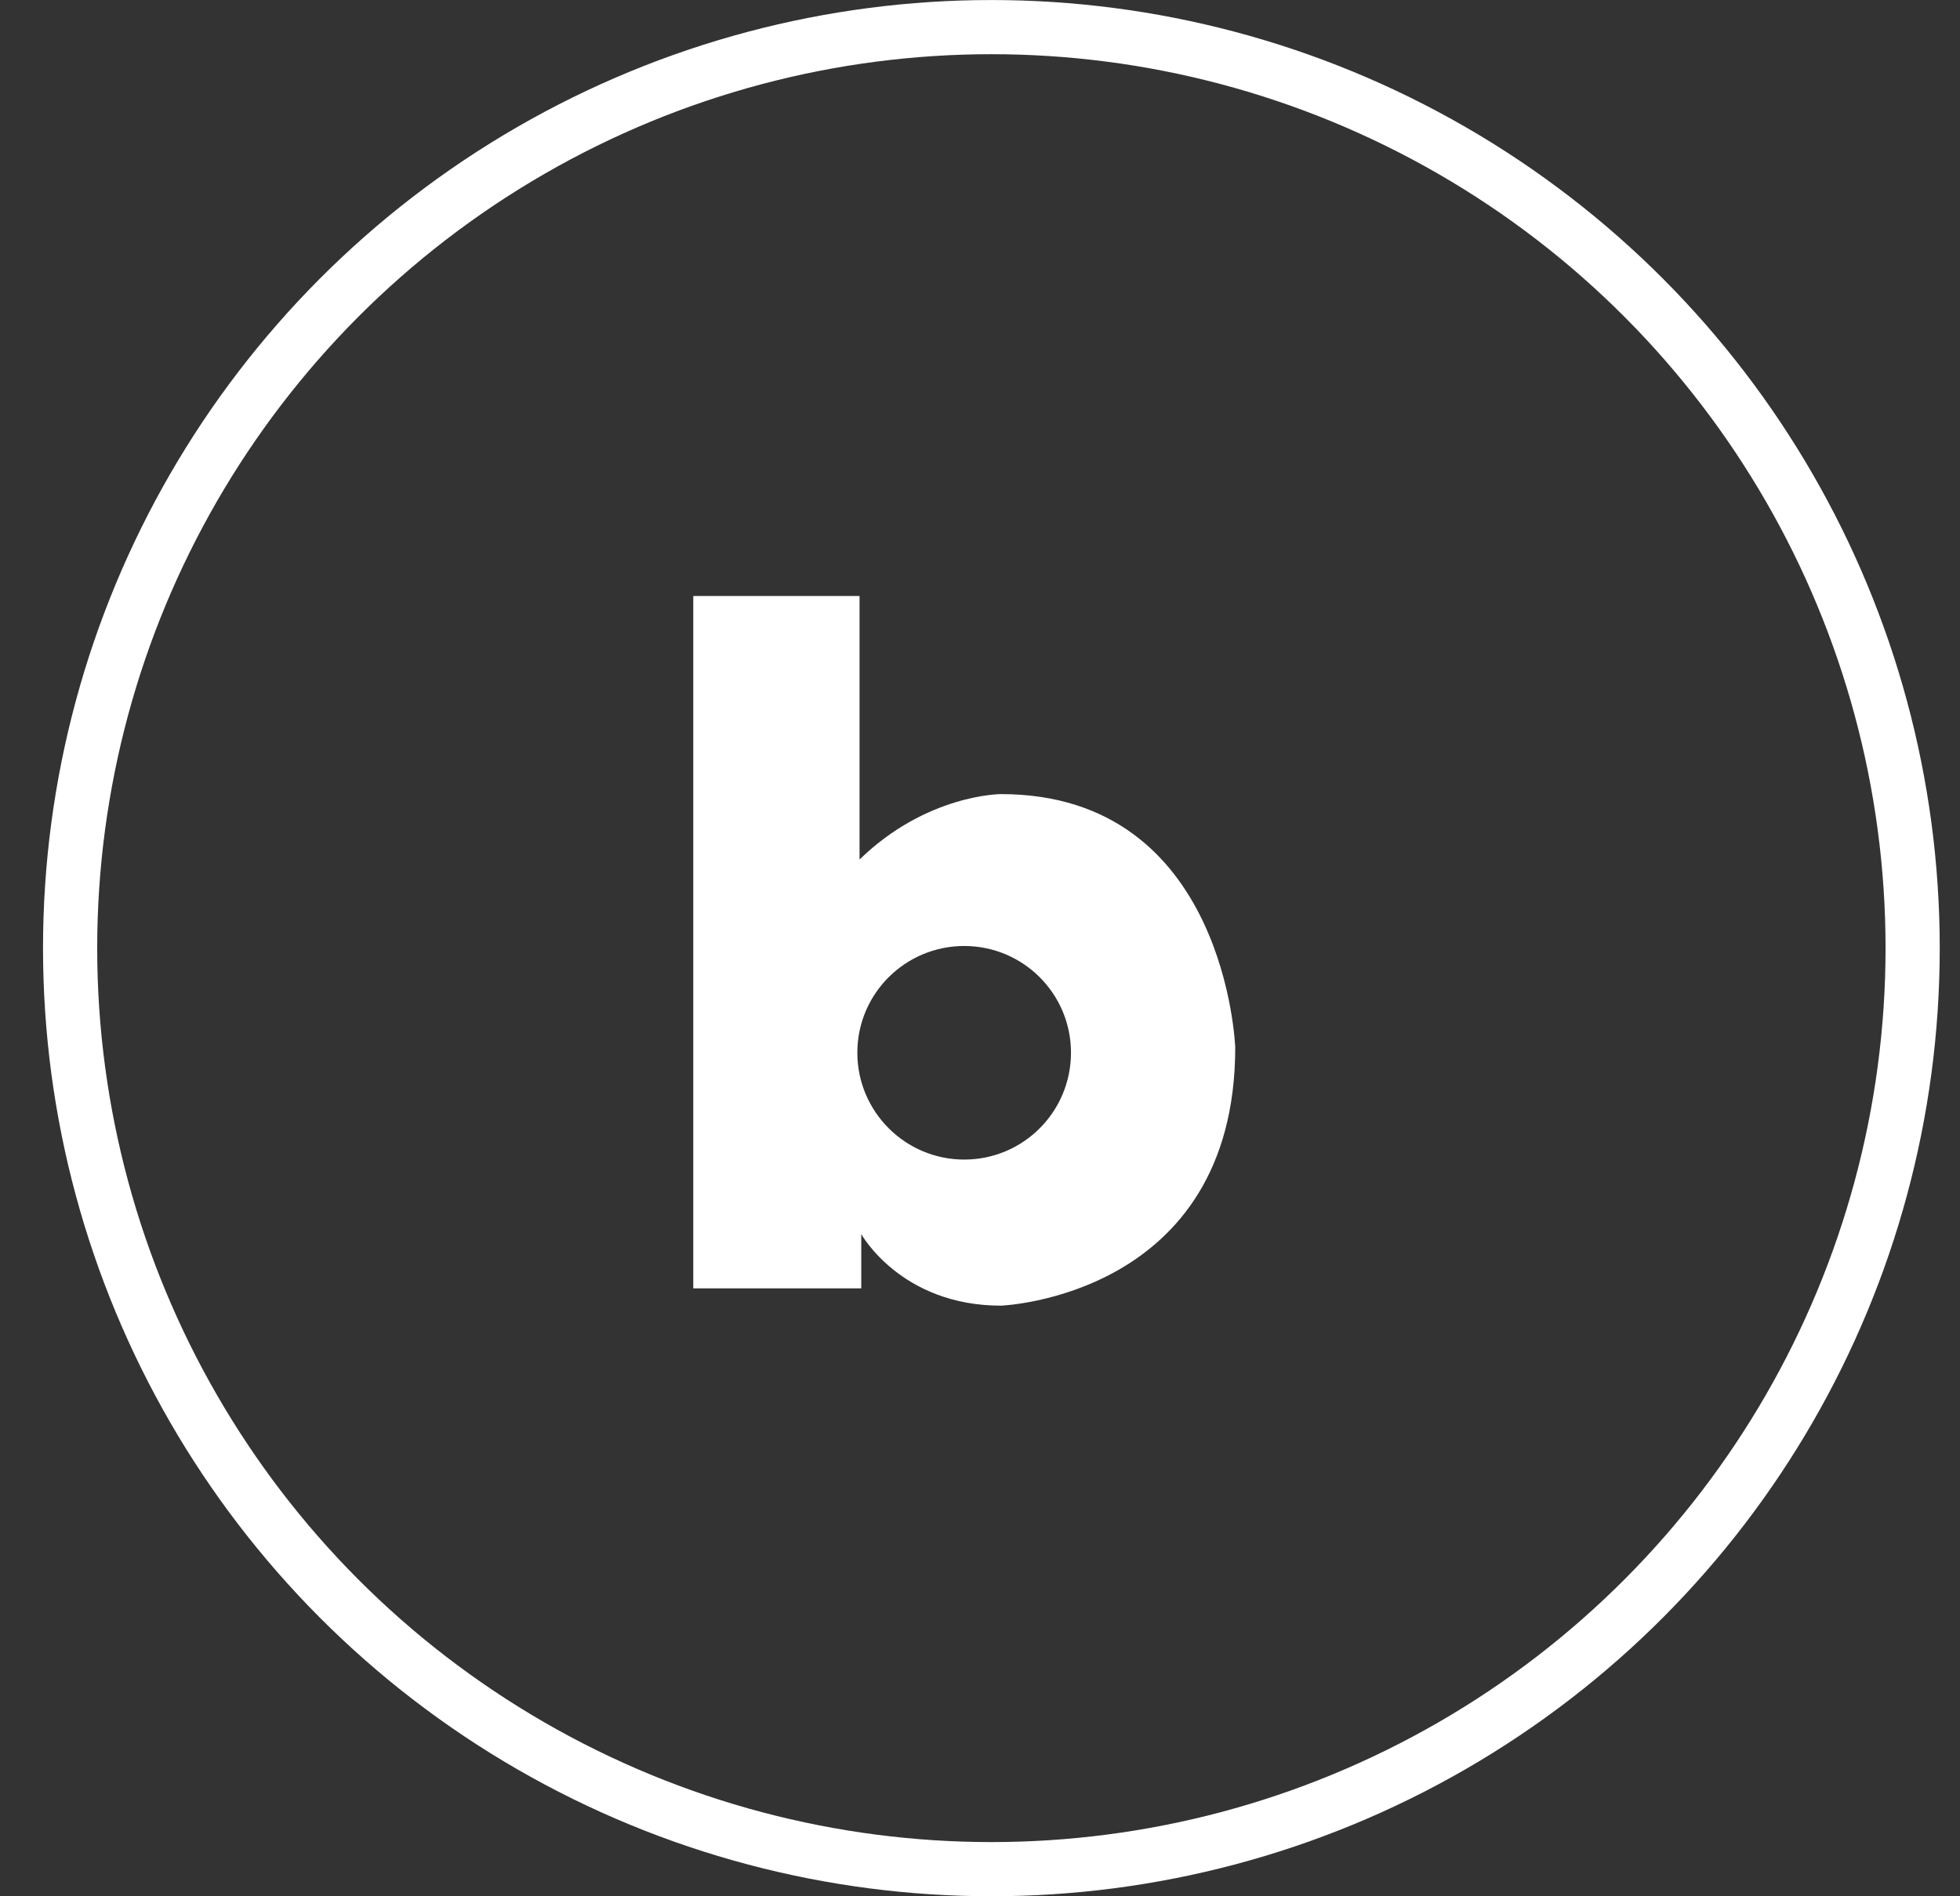
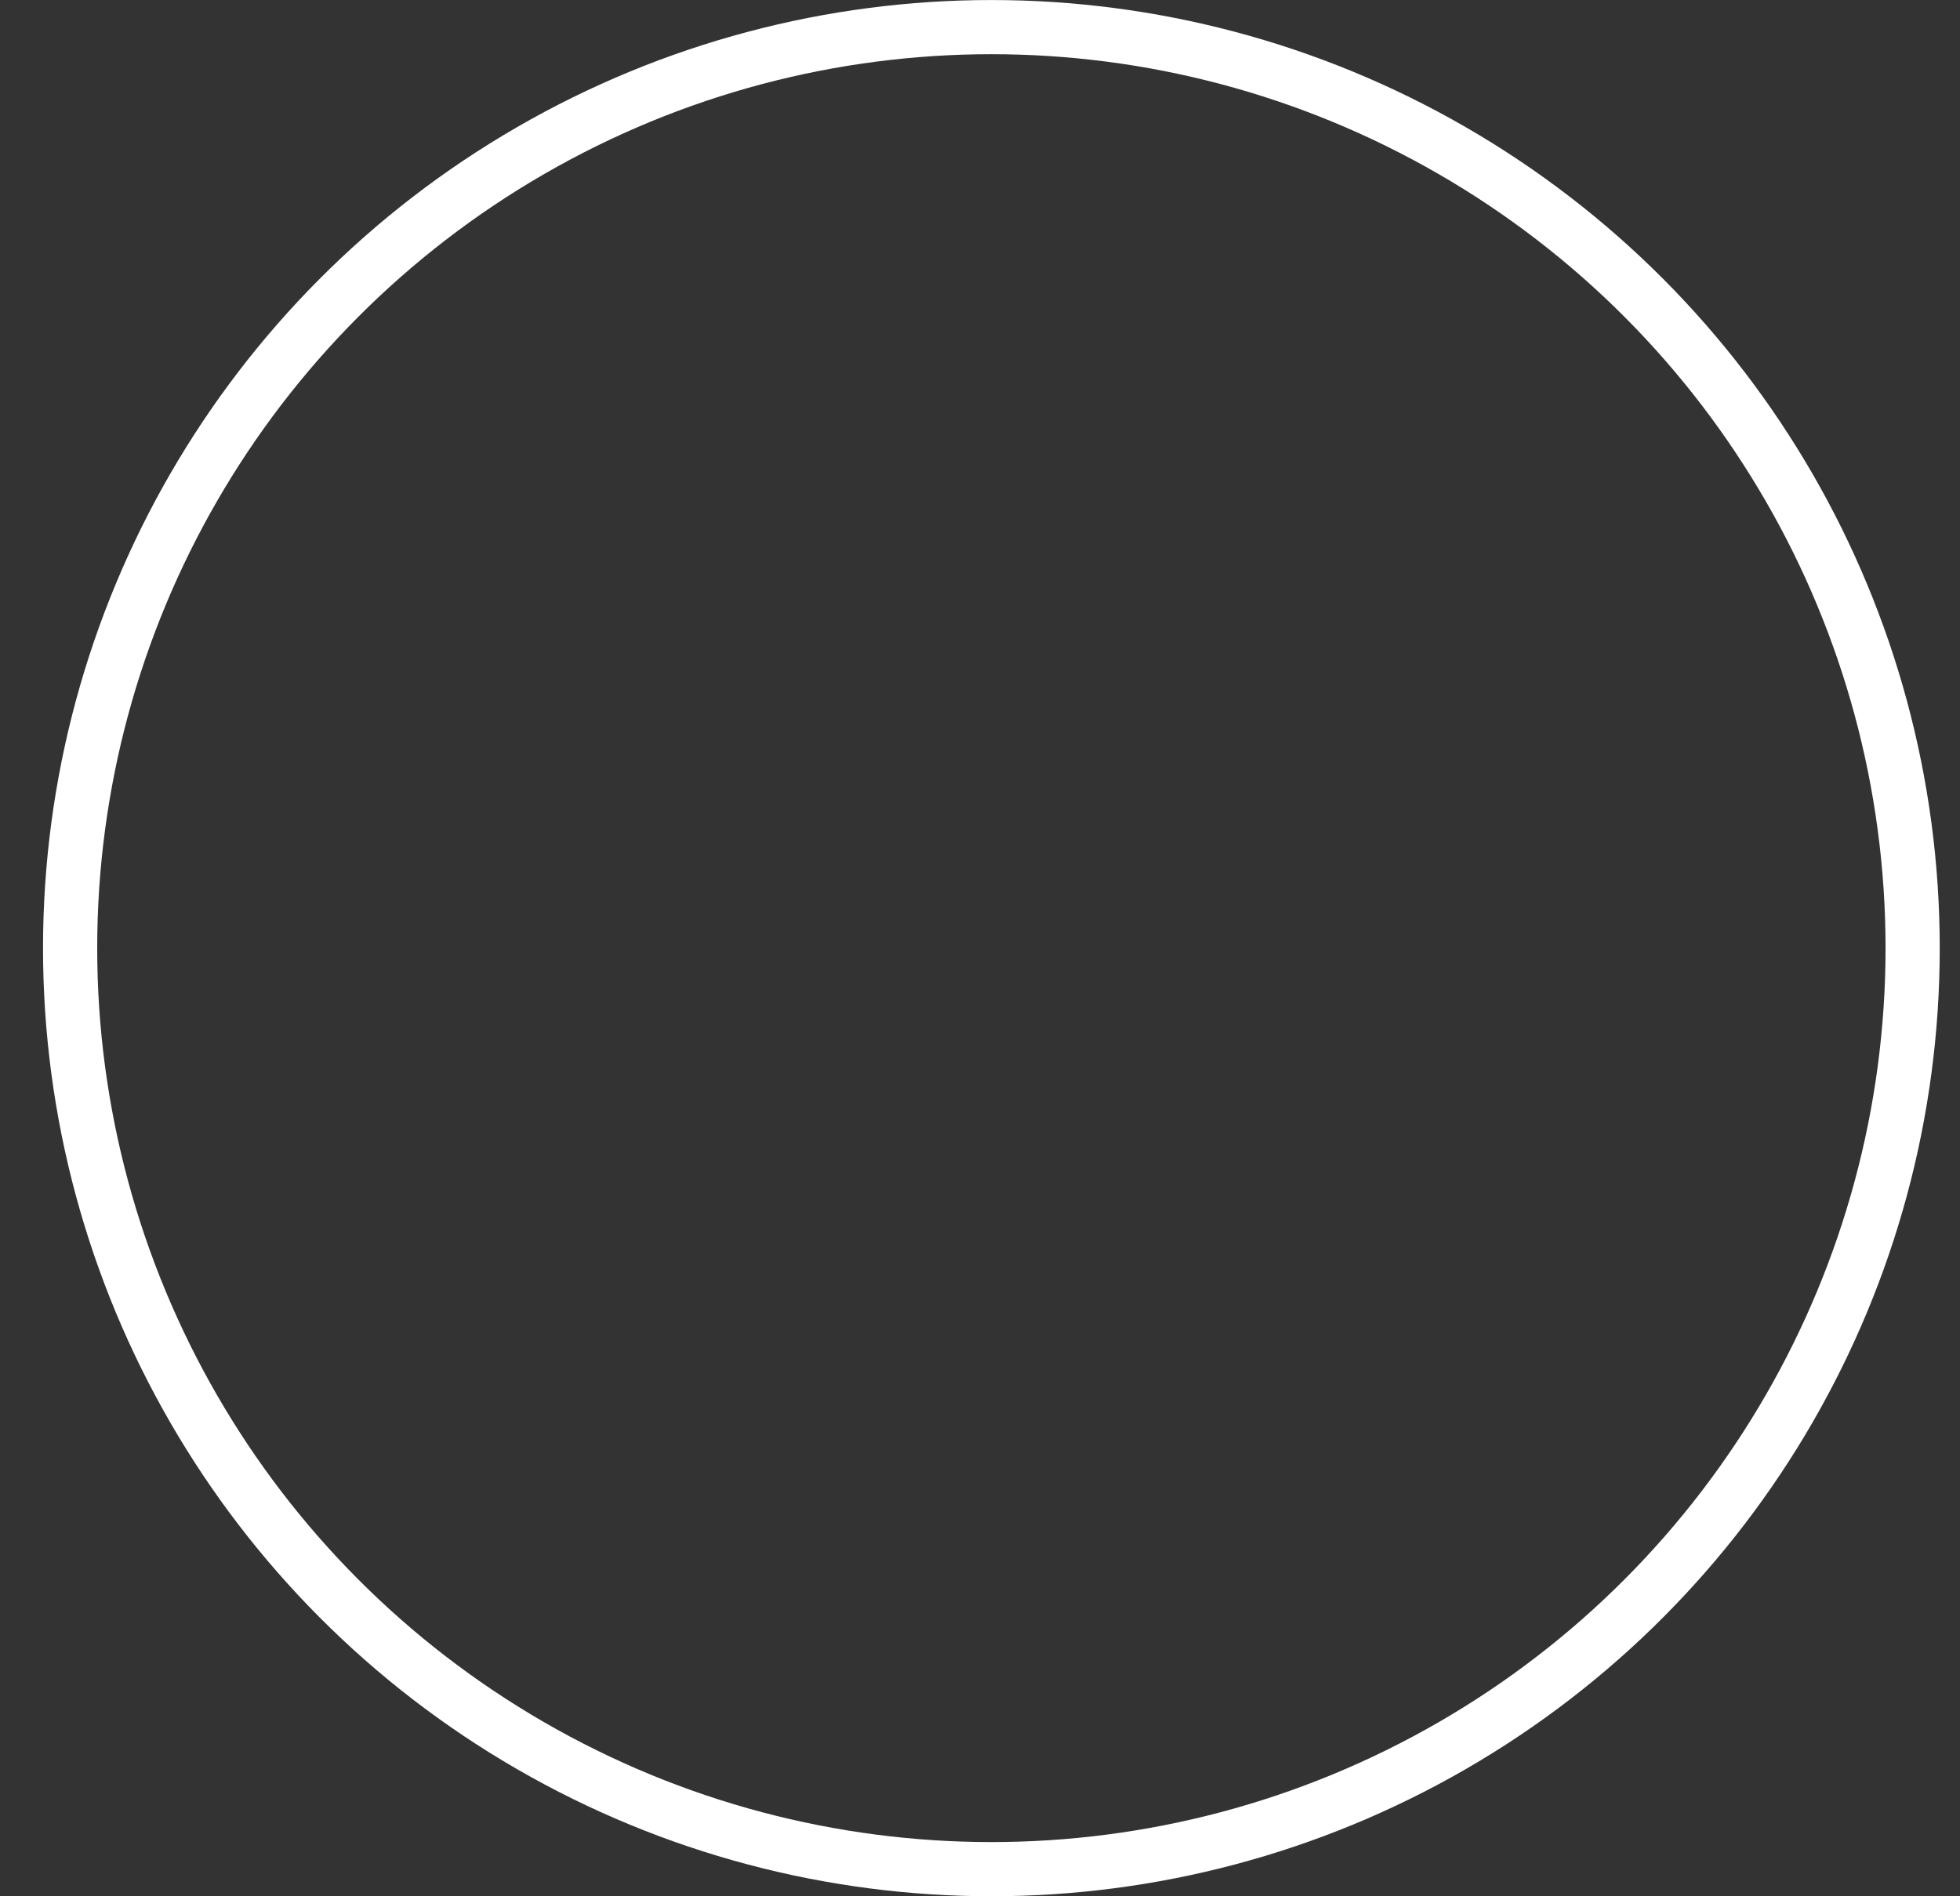
<svg xmlns="http://www.w3.org/2000/svg" width="31" height="30" viewBox="0 0 31 30" fill="none">
  <rect x="0" y="0" width="31" height="30" fill="#333333" stroke="none" />
  <circle cx="15.68" cy="15" r="14.571" stroke="white" stroke-width="0.857" />
-   <path d="M15.831 12.563C15.831 12.563 14.658 12.563 13.595 13.598V9.429H10.965V20.382H13.622V19.524C13.622 19.524 14.249 20.656 15.831 20.656C15.831 20.656 19.537 20.52 19.537 16.567C19.535 16.569 19.399 12.563 15.831 12.563ZM15.251 18.345C14.319 18.345 13.56 17.588 13.56 16.654C13.56 15.721 14.317 14.966 15.251 14.966C16.183 14.966 16.939 15.722 16.939 16.654C16.939 17.588 16.184 18.345 15.251 18.345Z" fill="white" />
</svg>